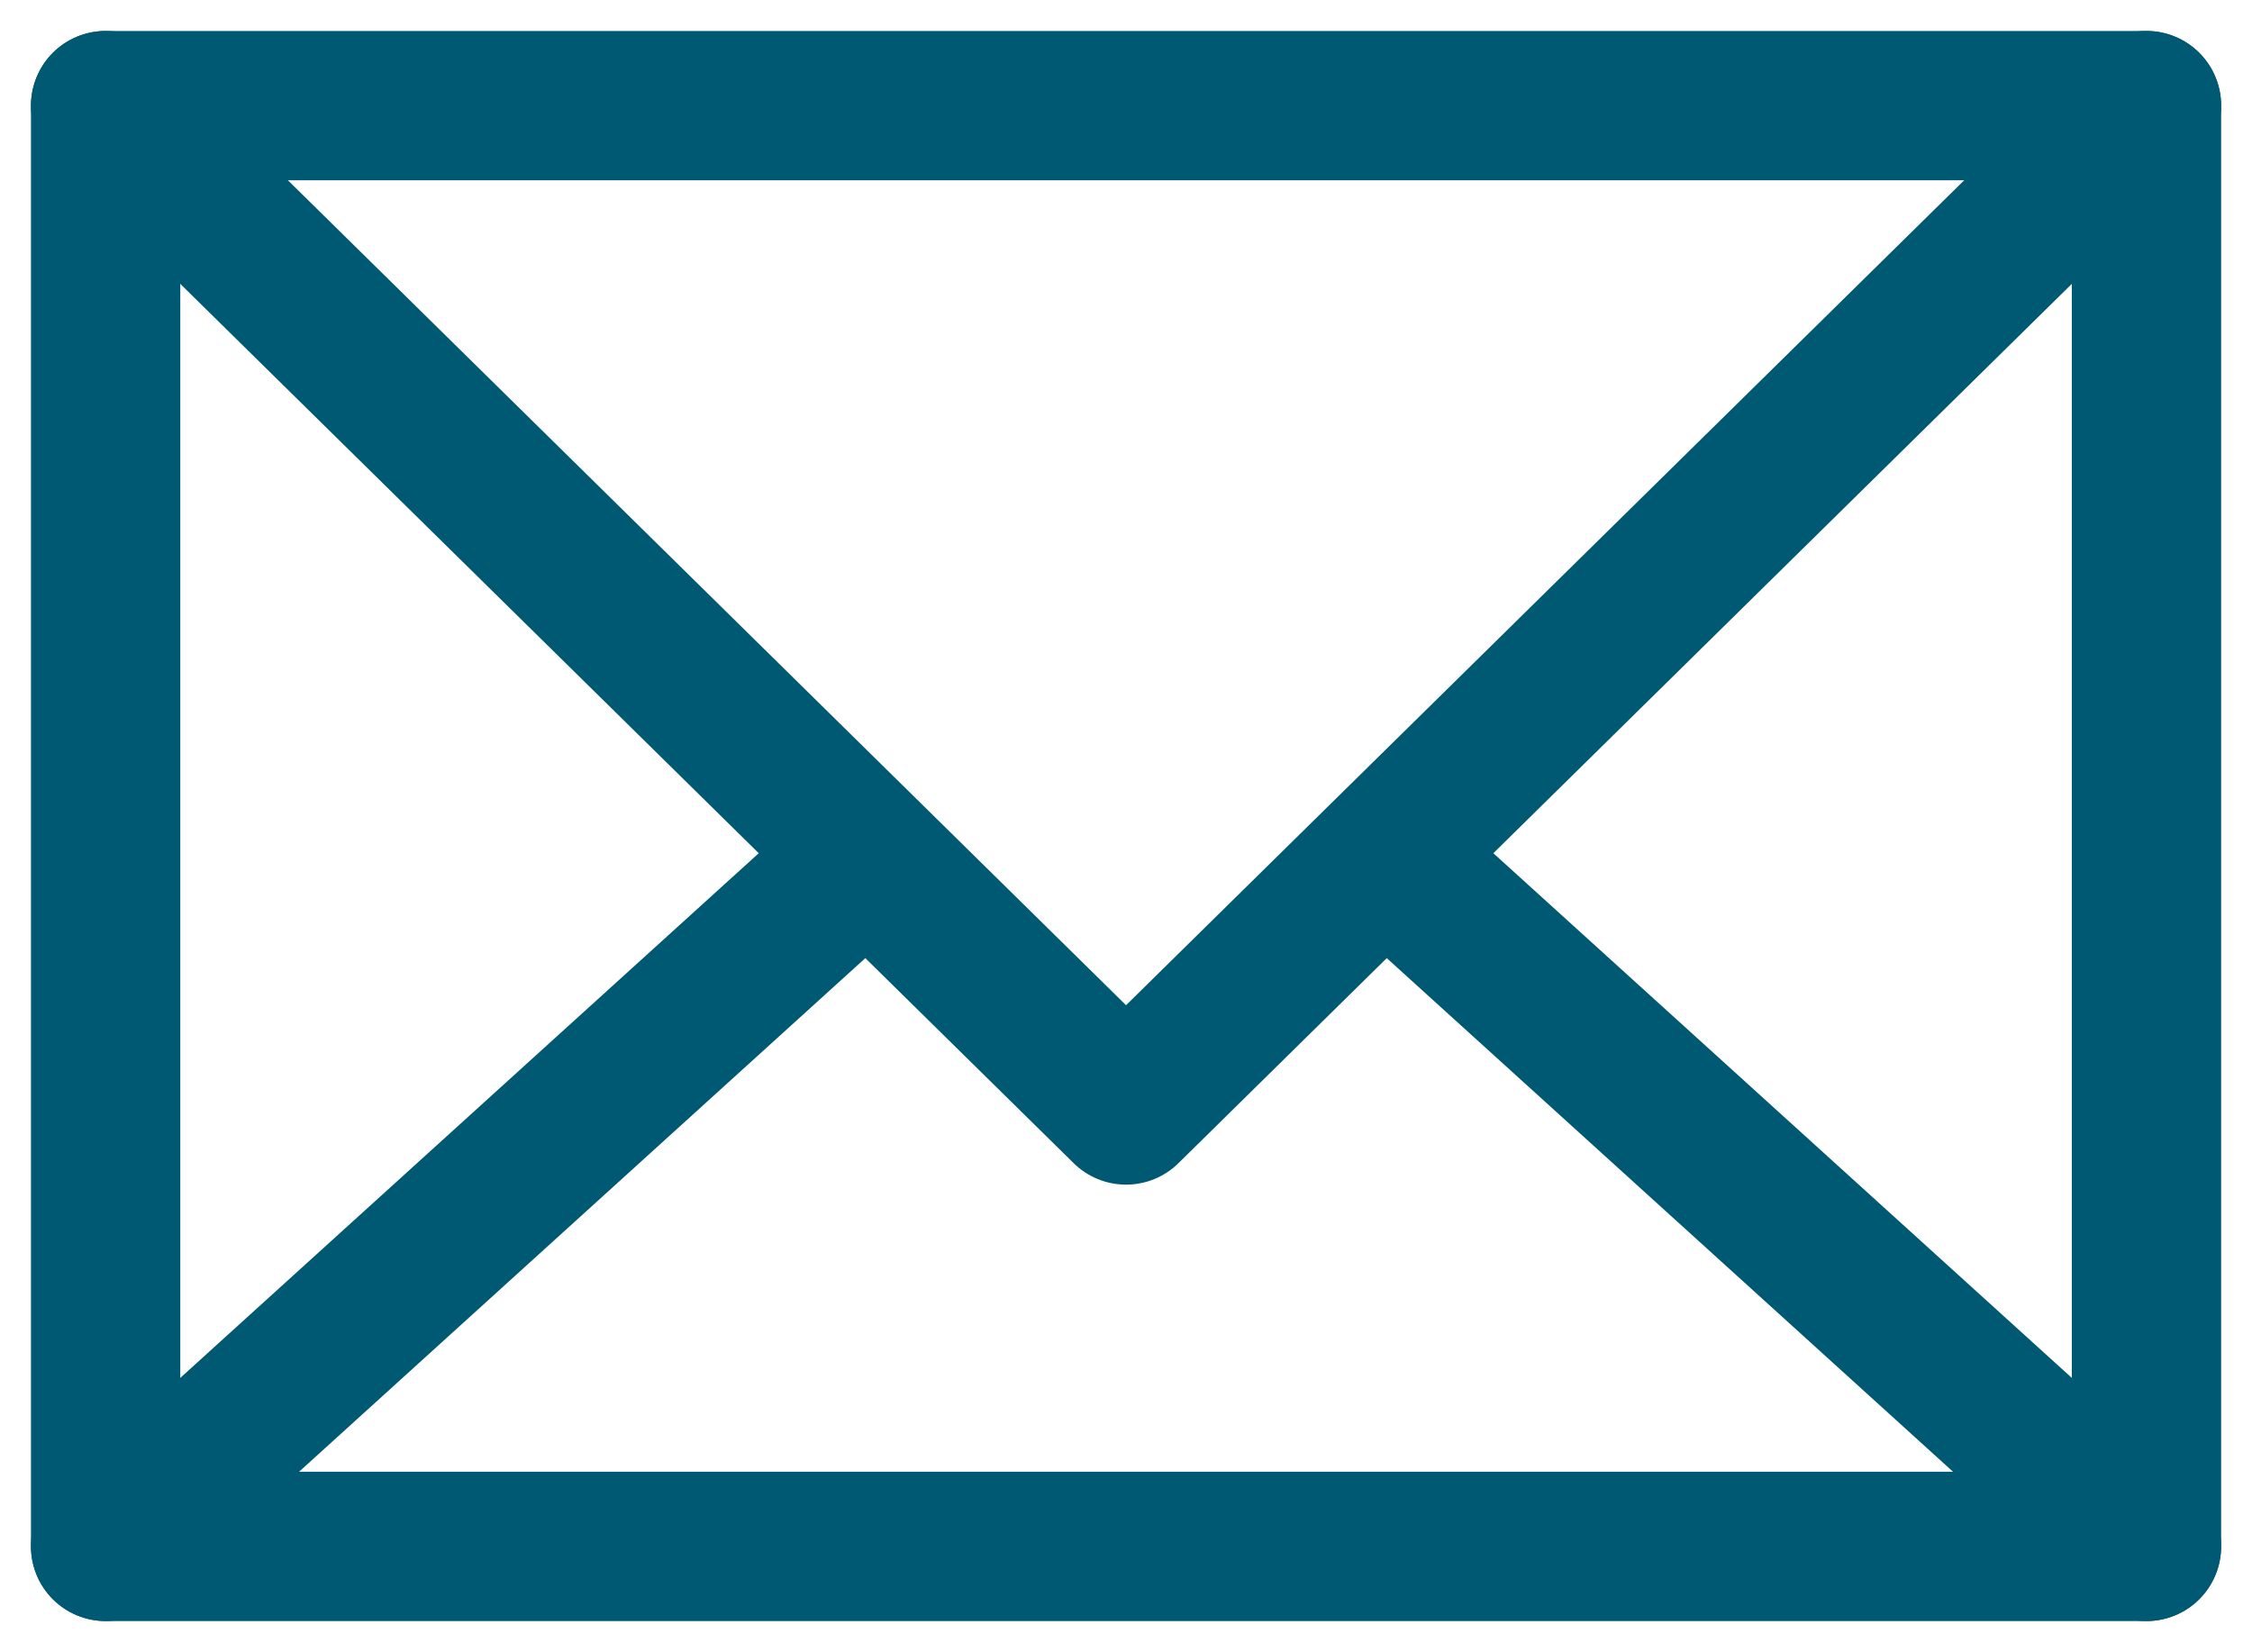
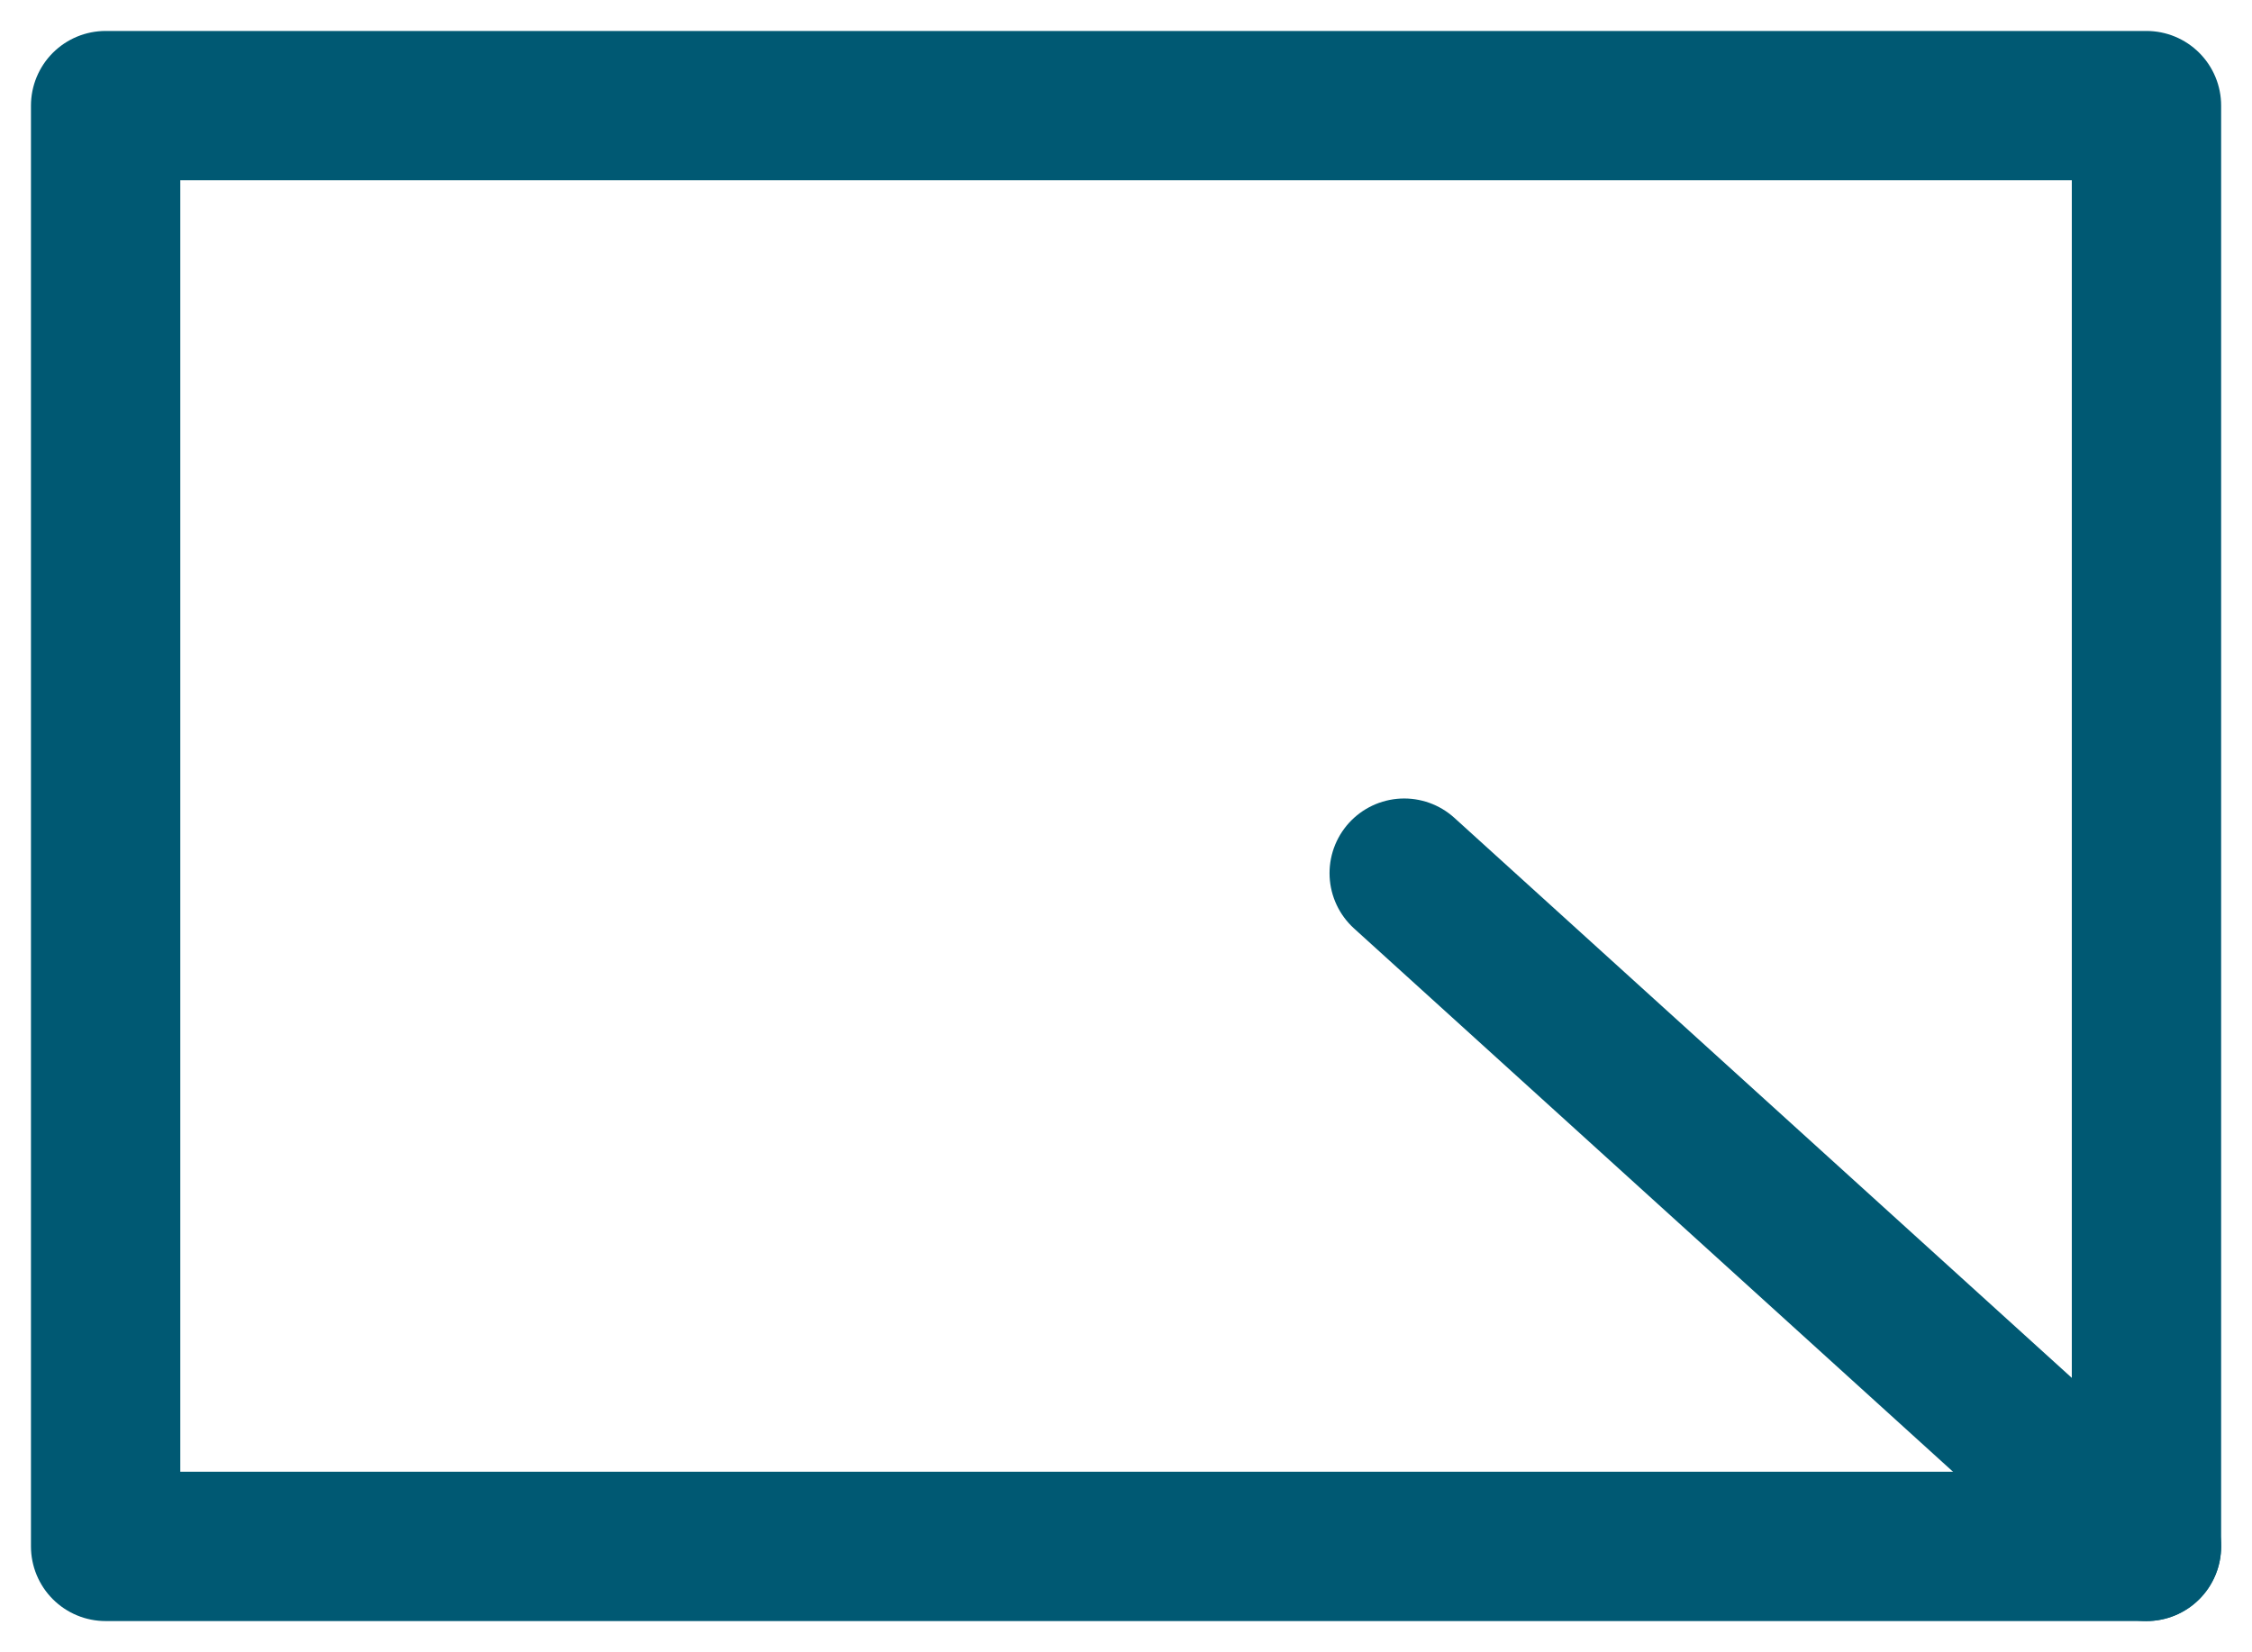
<svg xmlns="http://www.w3.org/2000/svg" width="22.621" height="16.593" viewBox="0 0 22.621 16.593">
  <g data-name="Gruppe 35" fill="none" stroke="#005973" stroke-linecap="round" stroke-linejoin="round" stroke-width="1.5">
    <path data-name="Rechteck 24" d="M1.061 1.061h20.5v14.473h-20.5z" />
-     <path data-name="Pfad 46" d="M1.061 1.061l10.25 10.089 10.25-10.089" />
-     <path data-name="Linie 16" d="M1.061 15.534l7.456-6.763" />
    <path data-name="Linie 17" d="M21.561 15.534l-7.456-6.763" />
  </g>
</svg>